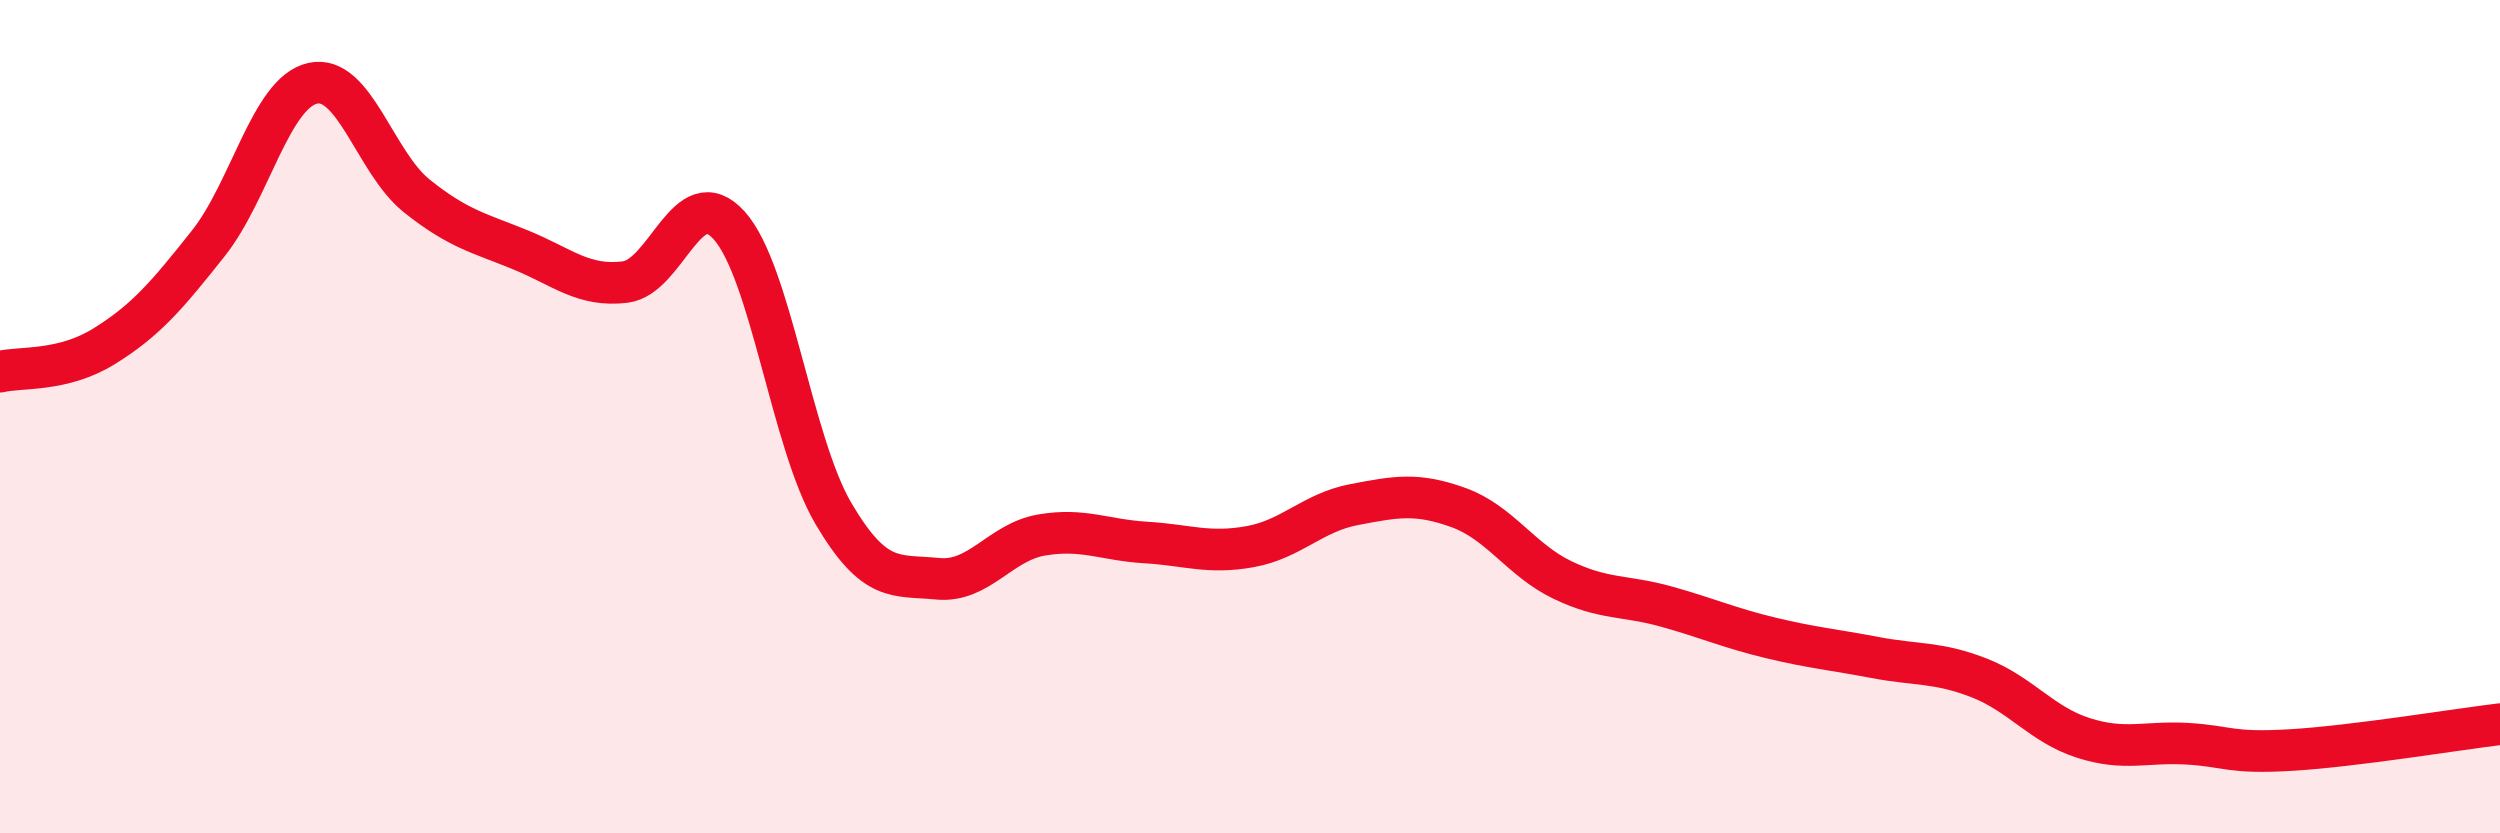
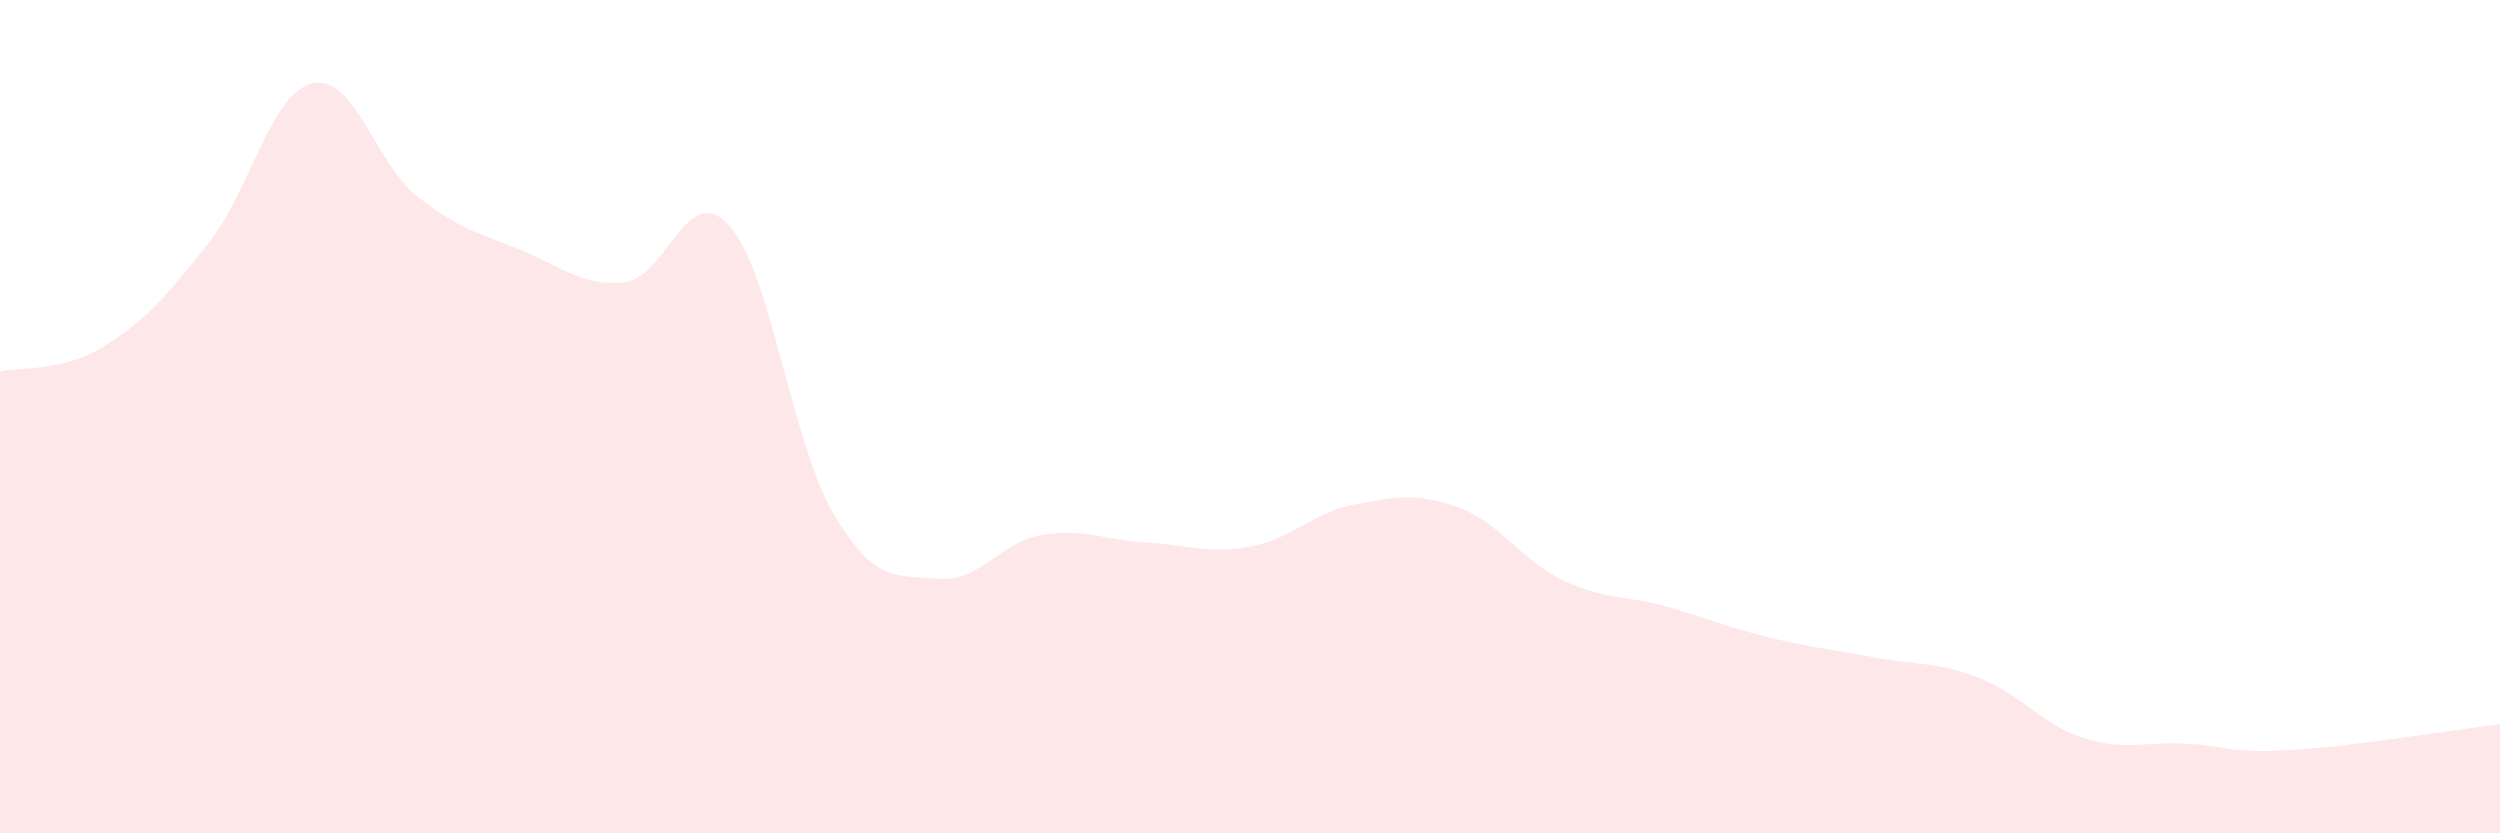
<svg xmlns="http://www.w3.org/2000/svg" width="60" height="20" viewBox="0 0 60 20">
  <path d="M 0,8.92 C 0.5,8.8 1.5,8.93 2.5,8.31 C 3.5,7.69 4,7.1 5,5.84 C 6,4.58 6.5,2.23 7.5,2 C 8.5,1.77 9,3.9 10,4.7 C 11,5.5 11.5,5.59 12.5,6 C 13.5,6.41 14,6.89 15,6.77 C 16,6.65 16.5,4.3 17.5,5.41 C 18.5,6.52 19,10.62 20,12.32 C 21,14.02 21.5,13.79 22.5,13.89 C 23.5,13.99 24,13.01 25,12.84 C 26,12.67 26.5,12.96 27.5,13.02 C 28.5,13.08 29,13.3 30,13.12 C 31,12.94 31.5,12.3 32.5,12.11 C 33.5,11.92 34,11.82 35,12.18 C 36,12.54 36.5,13.44 37.5,13.92 C 38.5,14.4 39,14.28 40,14.56 C 41,14.84 41.5,15.07 42.5,15.31 C 43.5,15.55 44,15.59 45,15.78 C 46,15.97 46.5,15.88 47.5,16.27 C 48.5,16.66 49,17.39 50,17.71 C 51,18.03 51.5,17.79 52.5,17.85 C 53.5,17.91 53.5,18.09 55,18 C 56.5,17.91 59,17.5 60,17.38L60 20L0 20Z" fill="#EB0A25" opacity="0.1" stroke-linecap="round" stroke-linejoin="round" />
-   <path d="M 0,8.92 C 0.5,8.8 1.5,8.93 2.5,8.31 C 3.5,7.69 4,7.1 5,5.84 C 6,4.58 6.5,2.23 7.5,2 C 8.5,1.77 9,3.9 10,4.7 C 11,5.5 11.5,5.59 12.5,6 C 13.5,6.41 14,6.89 15,6.77 C 16,6.65 16.5,4.3 17.5,5.41 C 18.5,6.52 19,10.62 20,12.32 C 21,14.02 21.5,13.79 22.5,13.89 C 23.5,13.99 24,13.01 25,12.84 C 26,12.67 26.5,12.96 27.5,13.02 C 28.5,13.08 29,13.3 30,13.12 C 31,12.94 31.5,12.3 32.5,12.11 C 33.5,11.92 34,11.82 35,12.18 C 36,12.54 36.5,13.44 37.5,13.92 C 38.5,14.4 39,14.28 40,14.56 C 41,14.84 41.5,15.07 42.5,15.31 C 43.5,15.55 44,15.59 45,15.78 C 46,15.97 46.5,15.88 47.5,16.27 C 48.5,16.66 49,17.39 50,17.71 C 51,18.03 51.5,17.79 52.5,17.85 C 53.5,17.91 53.5,18.09 55,18 C 56.5,17.91 59,17.5 60,17.38" stroke="#EB0A25" stroke-width="1" fill="none" stroke-linecap="round" stroke-linejoin="round" />
</svg>